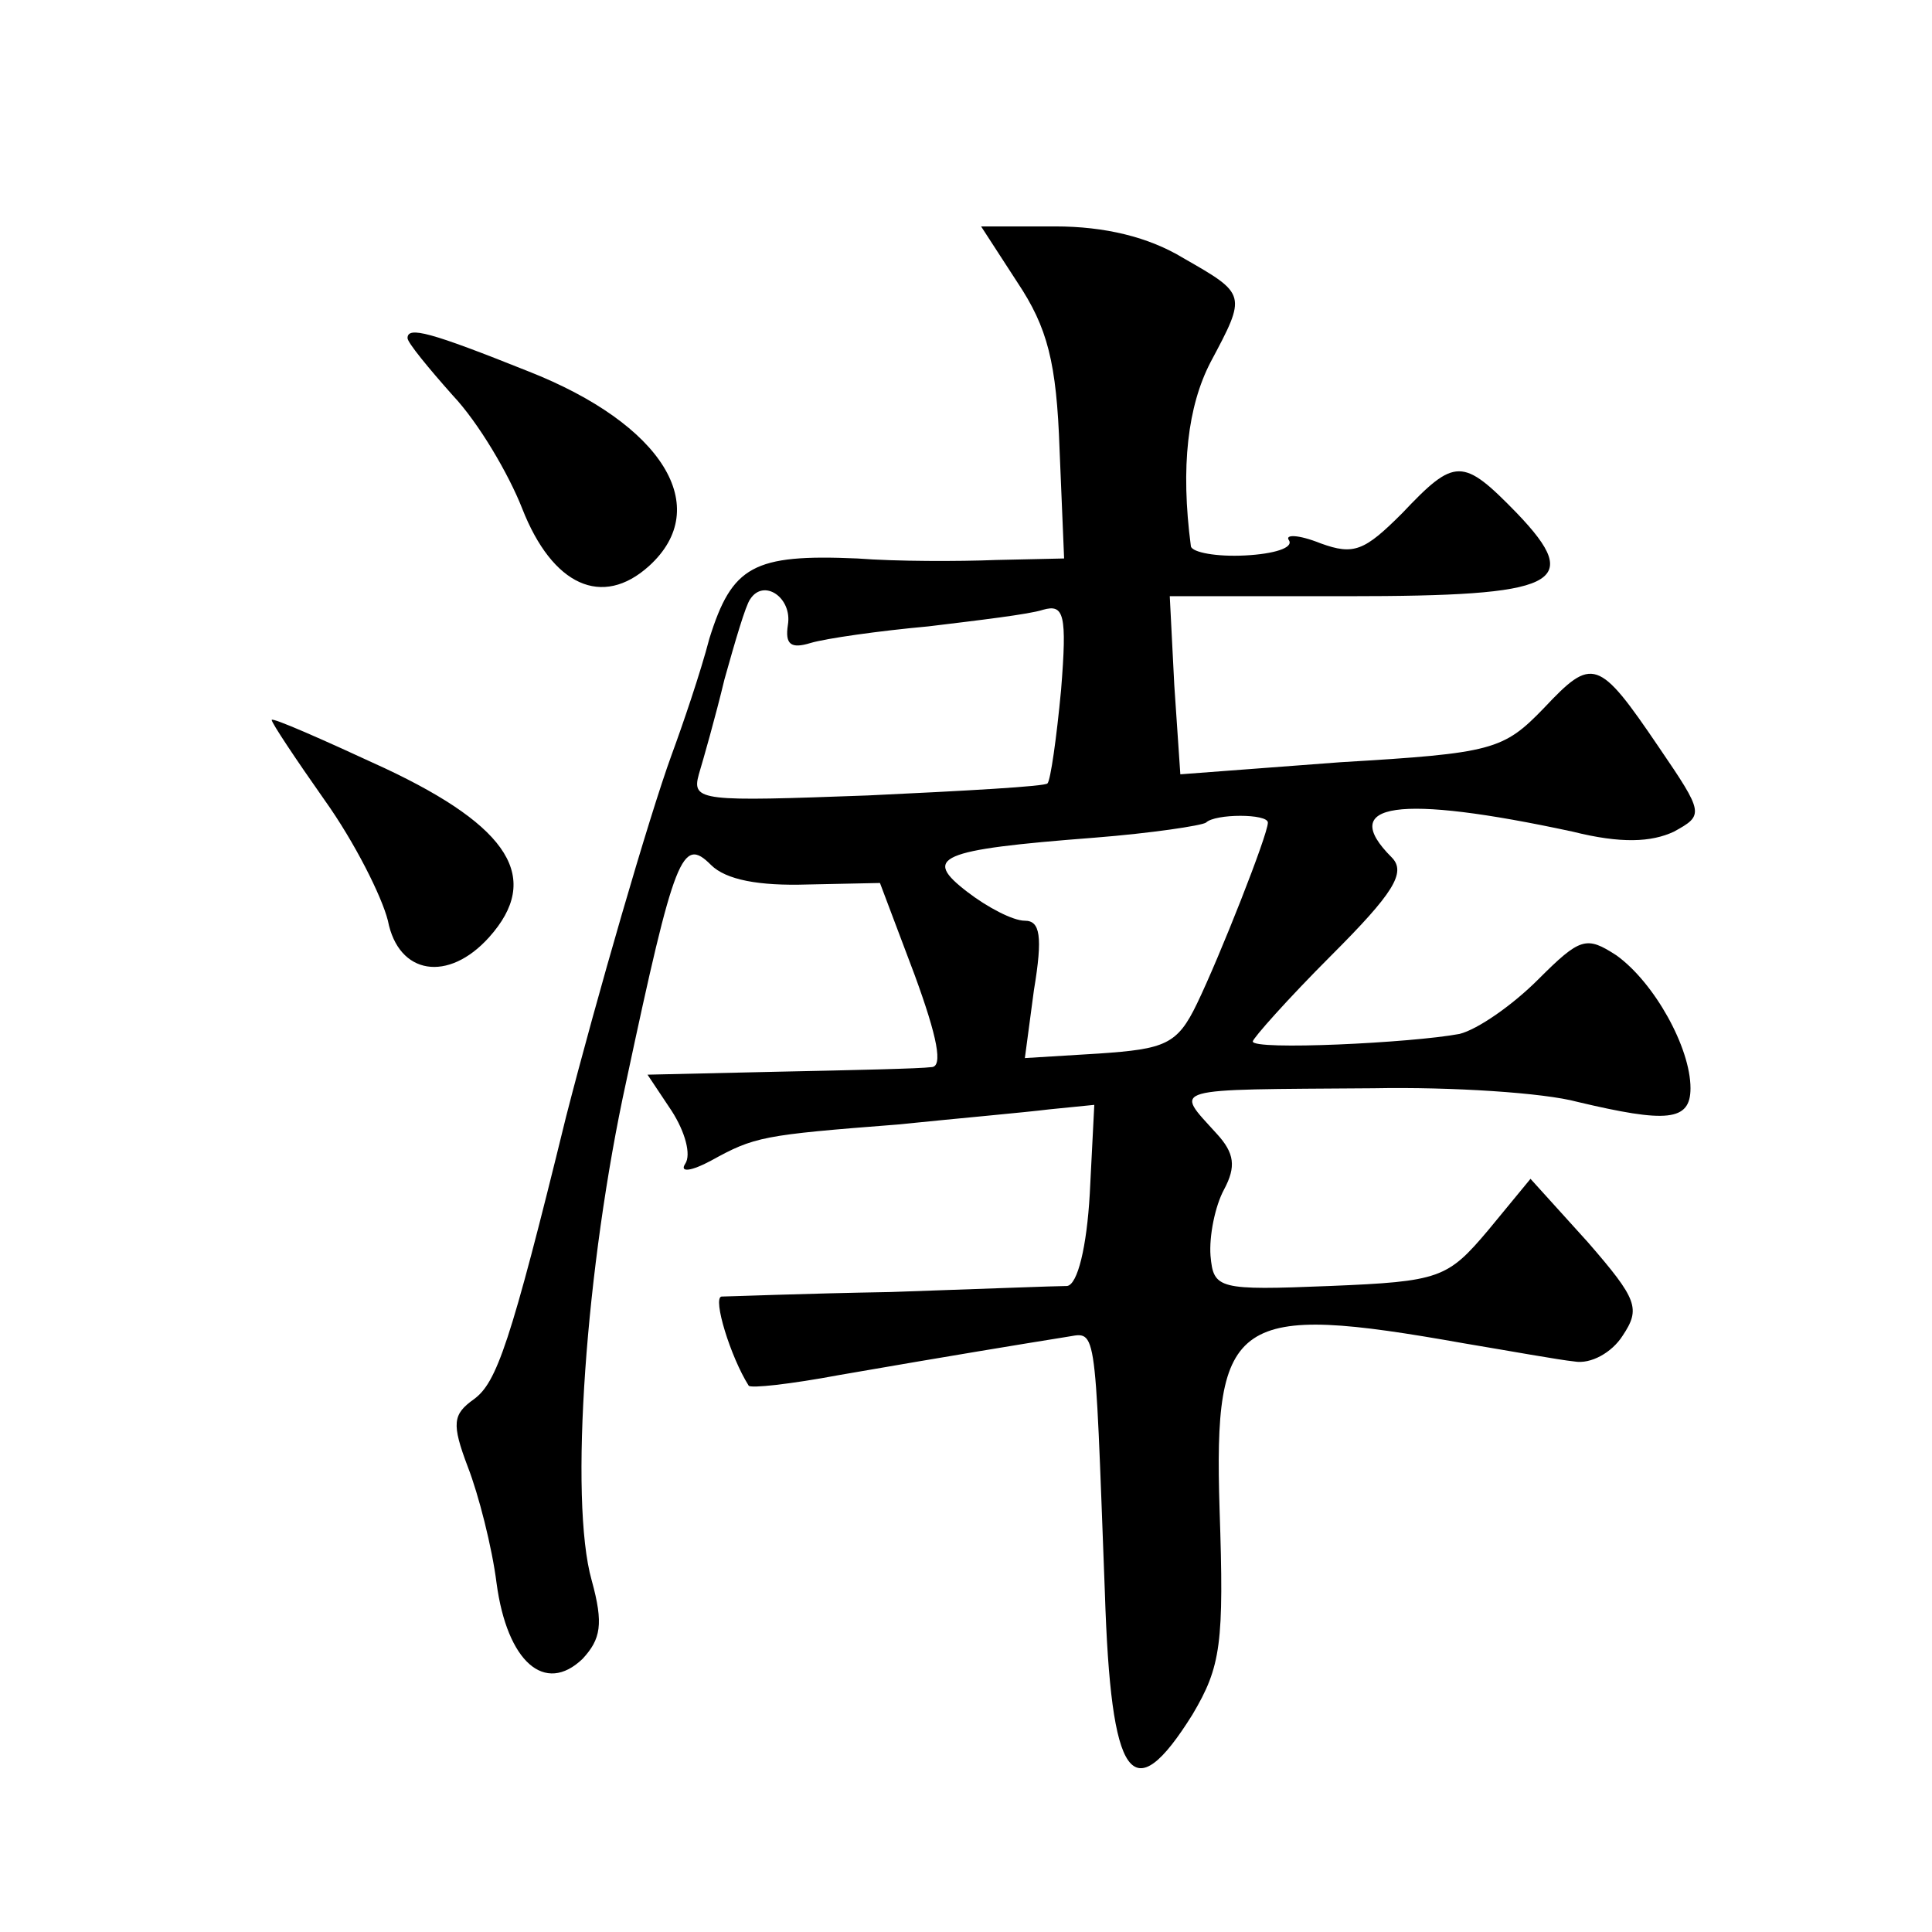
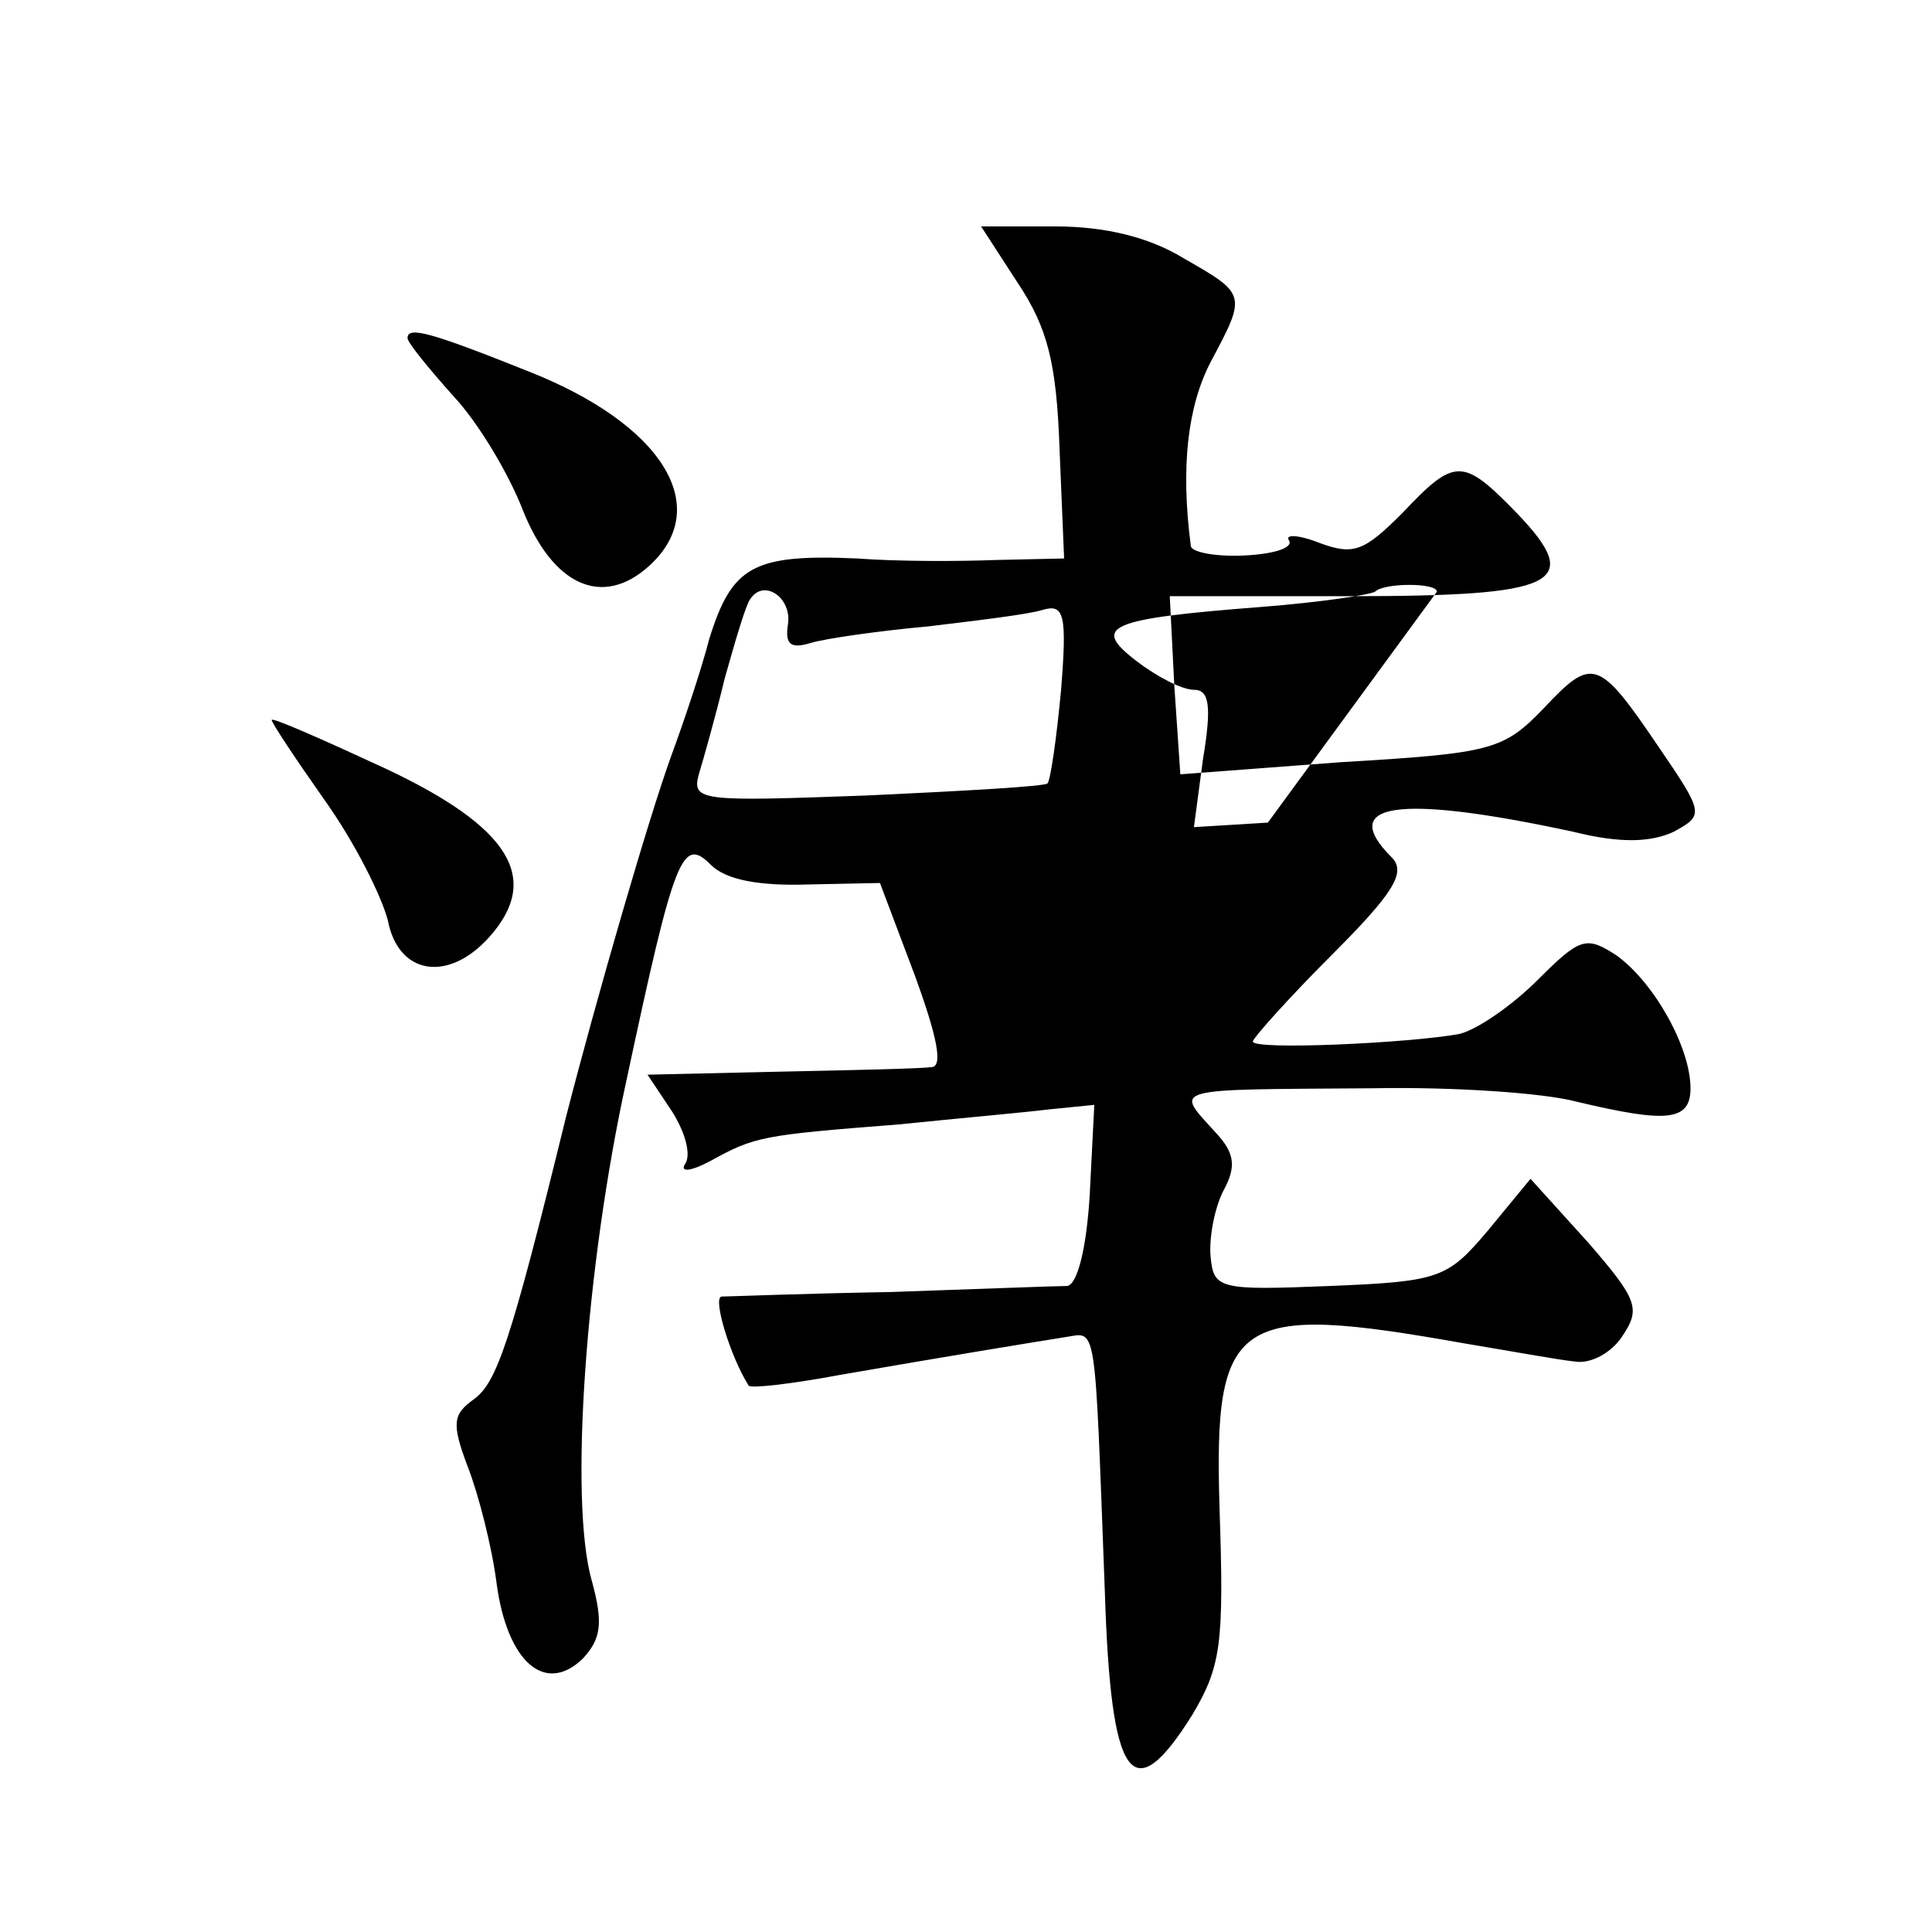
<svg xmlns="http://www.w3.org/2000/svg" version="1.0" width="128pt" height="128pt" viewBox="0 0 128 128" preserveAspectRatio="xMidYMid meet">
  <g transform="translate(0,128) scale(0.1,-0.1)" fill="#0" stroke="none">
-     <path d="M674 1093 c20 -30 26 -53 28 -111 l3 -72 -45 -1 c-25 -1 -66 -1 -92 1 -69 3 -83 -5 -98 -53 -6 -23 -18 -58 -25 -77 -15 -41 -50 -162 -70 -240 -37 -151 -46 -176 -61 -187 -14 -10 -15 -16 -4 -45 7 -18 16 -53 19 -77 7 -52 32 -74 57 -50 12 13 14 23 6 52 -15 53 -4 208 23 331 32 150 37 162 56 143 10 -10 32 -14 64 -13 l48 1 23 -61 c15 -41 19 -61 11 -61 -7 -1 -52 -2 -100 -3 l-88 -2 16 -24 c9 -14 13 -29 9 -35 -4 -6 4 -5 17 2 29 16 34 17 124 24 39 4 84 8 100 10 l30 3 -3 -59 c-2 -35 -8 -60 -15 -61 -7 0 -59 -2 -117 -4 -58 -1 -108 -3 -112 -3 -6 -1 6 -40 18 -59 1 -2 28 1 60 7 75 13 124 21 149 25 22 3 20 16 27 -169 4 -125 18 -145 58 -81 19 32 21 47 18 136 -4 128 10 137 162 110 30 -5 63 -11 73 -12 11 -2 25 6 32 17 12 18 10 24 -23 62 l-38 42 -28 -34 c-27 -32 -32 -34 -105 -37 -74 -3 -77 -2 -79 20 -1 13 3 33 9 44 8 15 7 24 -5 37 -28 31 -34 29 104 30 52 1 113 -3 135 -9 59 -14 75 -13 75 9 0 27 -24 70 -49 88 -20 13 -24 12 -52 -16 -17 -17 -40 -33 -52 -36 -32 -6 -137 -11 -137 -5 0 2 23 28 52 57 41 41 50 55 40 65 -36 36 4 42 120 17 32 -8 52 -7 67 0 20 11 20 12 -10 56 -40 59 -44 60 -76 26 -27 -28 -34 -30 -135 -36 l-106 -8 -4 59 -3 59 118 0 c139 0 157 8 112 55 -36 37 -41 37 -76 0 -25 -25 -32 -28 -54 -20 -15 6 -24 6 -21 2 3 -5 -10 -9 -29 -10 -19 -1 -35 2 -36 6 -7 53 -2 93 13 122 24 45 24 45 -18 69 -23 14 -52 21 -85 21 l-49 0 24 -37z m-152 -227 c-2 -13 2 -16 15 -12 10 3 45 8 78 11 33 4 67 8 76 11 14 4 16 -3 12 -53 -3 -32 -7 -60 -9 -62 -1 -2 -55 -5 -119 -8 -110 -4 -117 -4 -112 14 3 10 11 38 17 63 7 25 14 49 17 53 9 14 28 1 25 -17z m318 -131 c0 -8 -32 -89 -47 -120 -13 -27 -21 -30 -65 -33 l-49 -3 6 45 c6 36 4 46 -6 46 -8 0 -25 9 -38 19 -30 23 -20 28 84 36 38 3 71 8 74 10 6 6 41 6 41 0z M270 1056 c0 -3 14 -20 30 -38 17 -18 37 -52 46 -75 20 -51 53 -66 84 -38 43 39 9 94 -80 129 -65 26 -80 30 -80 22z M180 803 c0 -2 16 -26 35 -53 20 -28 38 -64 42 -80 7 -36 40 -41 67 -11 35 39 14 73 -69 112 -41 19 -75 34 -75 32z" />
+     <path d="M674 1093 c20 -30 26 -53 28 -111 l3 -72 -45 -1 c-25 -1 -66 -1 -92 1 -69 3 -83 -5 -98 -53 -6 -23 -18 -58 -25 -77 -15 -41 -50 -162 -70 -240 -37 -151 -46 -176 -61 -187 -14 -10 -15 -16 -4 -45 7 -18 16 -53 19 -77 7 -52 32 -74 57 -50 12 13 14 23 6 52 -15 53 -4 208 23 331 32 150 37 162 56 143 10 -10 32 -14 64 -13 l48 1 23 -61 c15 -41 19 -61 11 -61 -7 -1 -52 -2 -100 -3 l-88 -2 16 -24 c9 -14 13 -29 9 -35 -4 -6 4 -5 17 2 29 16 34 17 124 24 39 4 84 8 100 10 l30 3 -3 -59 c-2 -35 -8 -60 -15 -61 -7 0 -59 -2 -117 -4 -58 -1 -108 -3 -112 -3 -6 -1 6 -40 18 -59 1 -2 28 1 60 7 75 13 124 21 149 25 22 3 20 16 27 -169 4 -125 18 -145 58 -81 19 32 21 47 18 136 -4 128 10 137 162 110 30 -5 63 -11 73 -12 11 -2 25 6 32 17 12 18 10 24 -23 62 l-38 42 -28 -34 c-27 -32 -32 -34 -105 -37 -74 -3 -77 -2 -79 20 -1 13 3 33 9 44 8 15 7 24 -5 37 -28 31 -34 29 104 30 52 1 113 -3 135 -9 59 -14 75 -13 75 9 0 27 -24 70 -49 88 -20 13 -24 12 -52 -16 -17 -17 -40 -33 -52 -36 -32 -6 -137 -11 -137 -5 0 2 23 28 52 57 41 41 50 55 40 65 -36 36 4 42 120 17 32 -8 52 -7 67 0 20 11 20 12 -10 56 -40 59 -44 60 -76 26 -27 -28 -34 -30 -135 -36 l-106 -8 -4 59 -3 59 118 0 c139 0 157 8 112 55 -36 37 -41 37 -76 0 -25 -25 -32 -28 -54 -20 -15 6 -24 6 -21 2 3 -5 -10 -9 -29 -10 -19 -1 -35 2 -36 6 -7 53 -2 93 13 122 24 45 24 45 -18 69 -23 14 -52 21 -85 21 l-49 0 24 -37z m-152 -227 c-2 -13 2 -16 15 -12 10 3 45 8 78 11 33 4 67 8 76 11 14 4 16 -3 12 -53 -3 -32 -7 -60 -9 -62 -1 -2 -55 -5 -119 -8 -110 -4 -117 -4 -112 14 3 10 11 38 17 63 7 25 14 49 17 53 9 14 28 1 25 -17z m318 -131 l-49 -3 6 45 c6 36 4 46 -6 46 -8 0 -25 9 -38 19 -30 23 -20 28 84 36 38 3 71 8 74 10 6 6 41 6 41 0z M270 1056 c0 -3 14 -20 30 -38 17 -18 37 -52 46 -75 20 -51 53 -66 84 -38 43 39 9 94 -80 129 -65 26 -80 30 -80 22z M180 803 c0 -2 16 -26 35 -53 20 -28 38 -64 42 -80 7 -36 40 -41 67 -11 35 39 14 73 -69 112 -41 19 -75 34 -75 32z" />
  </g>
</svg>